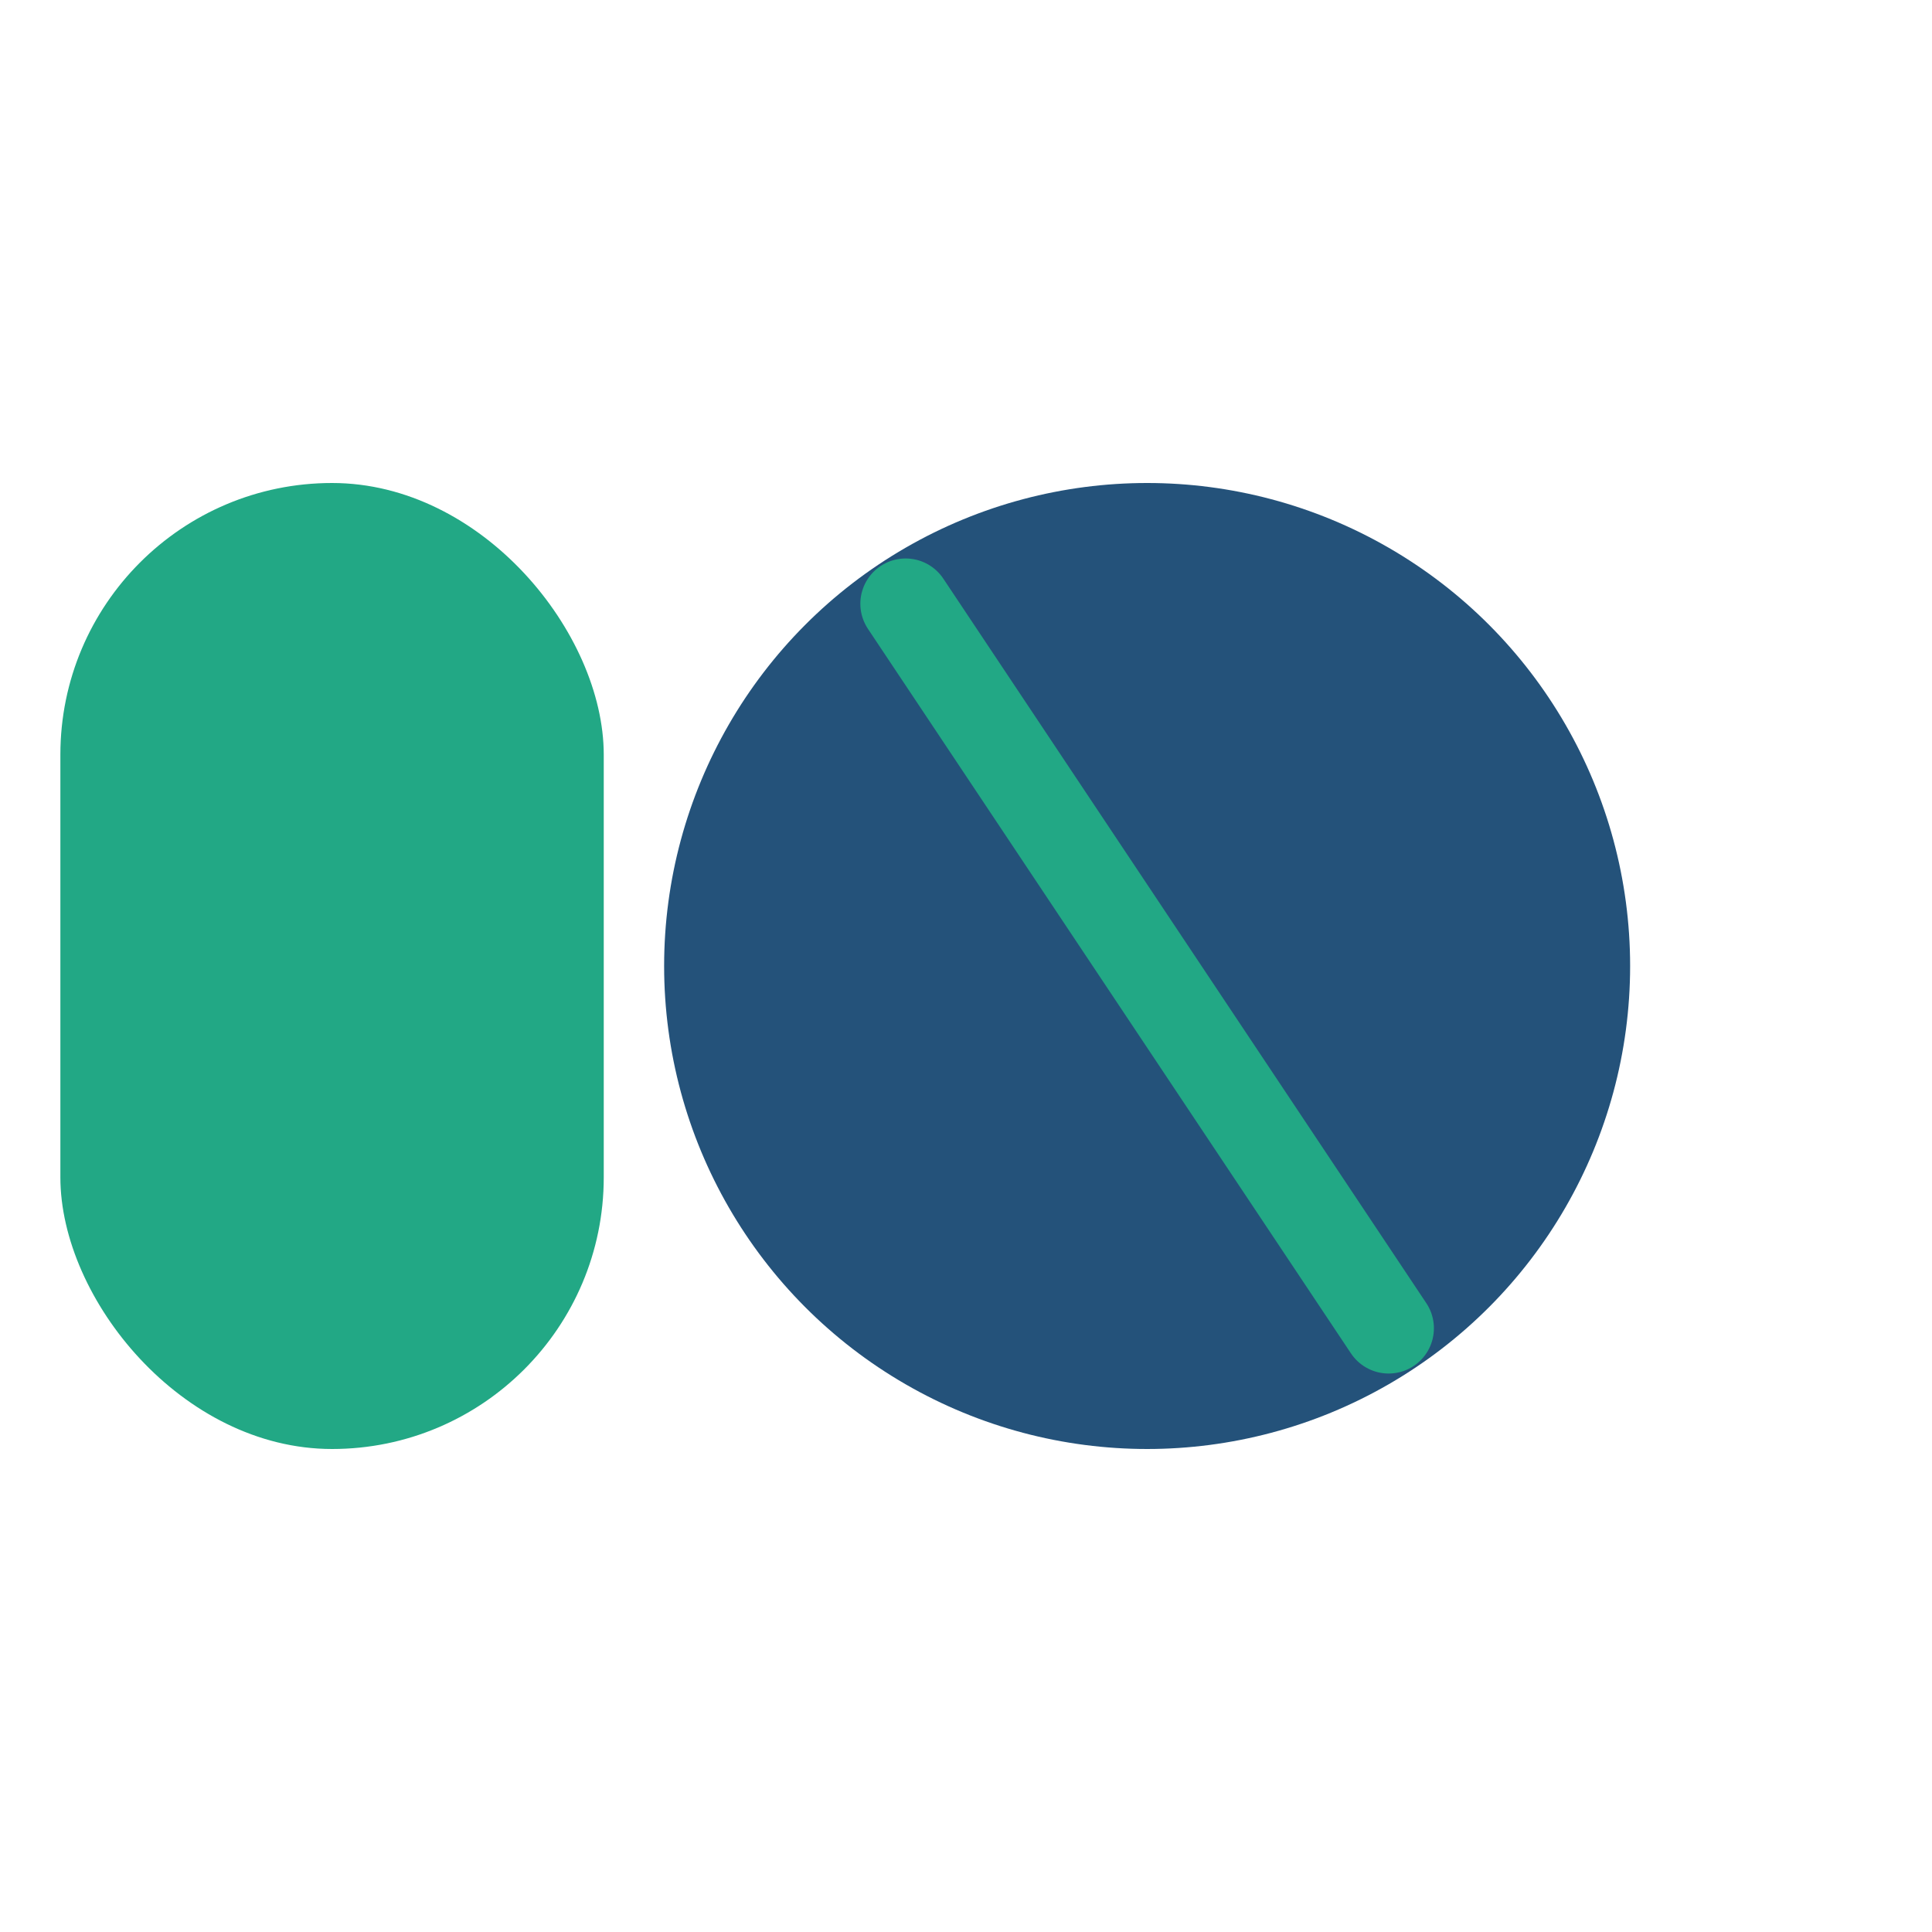
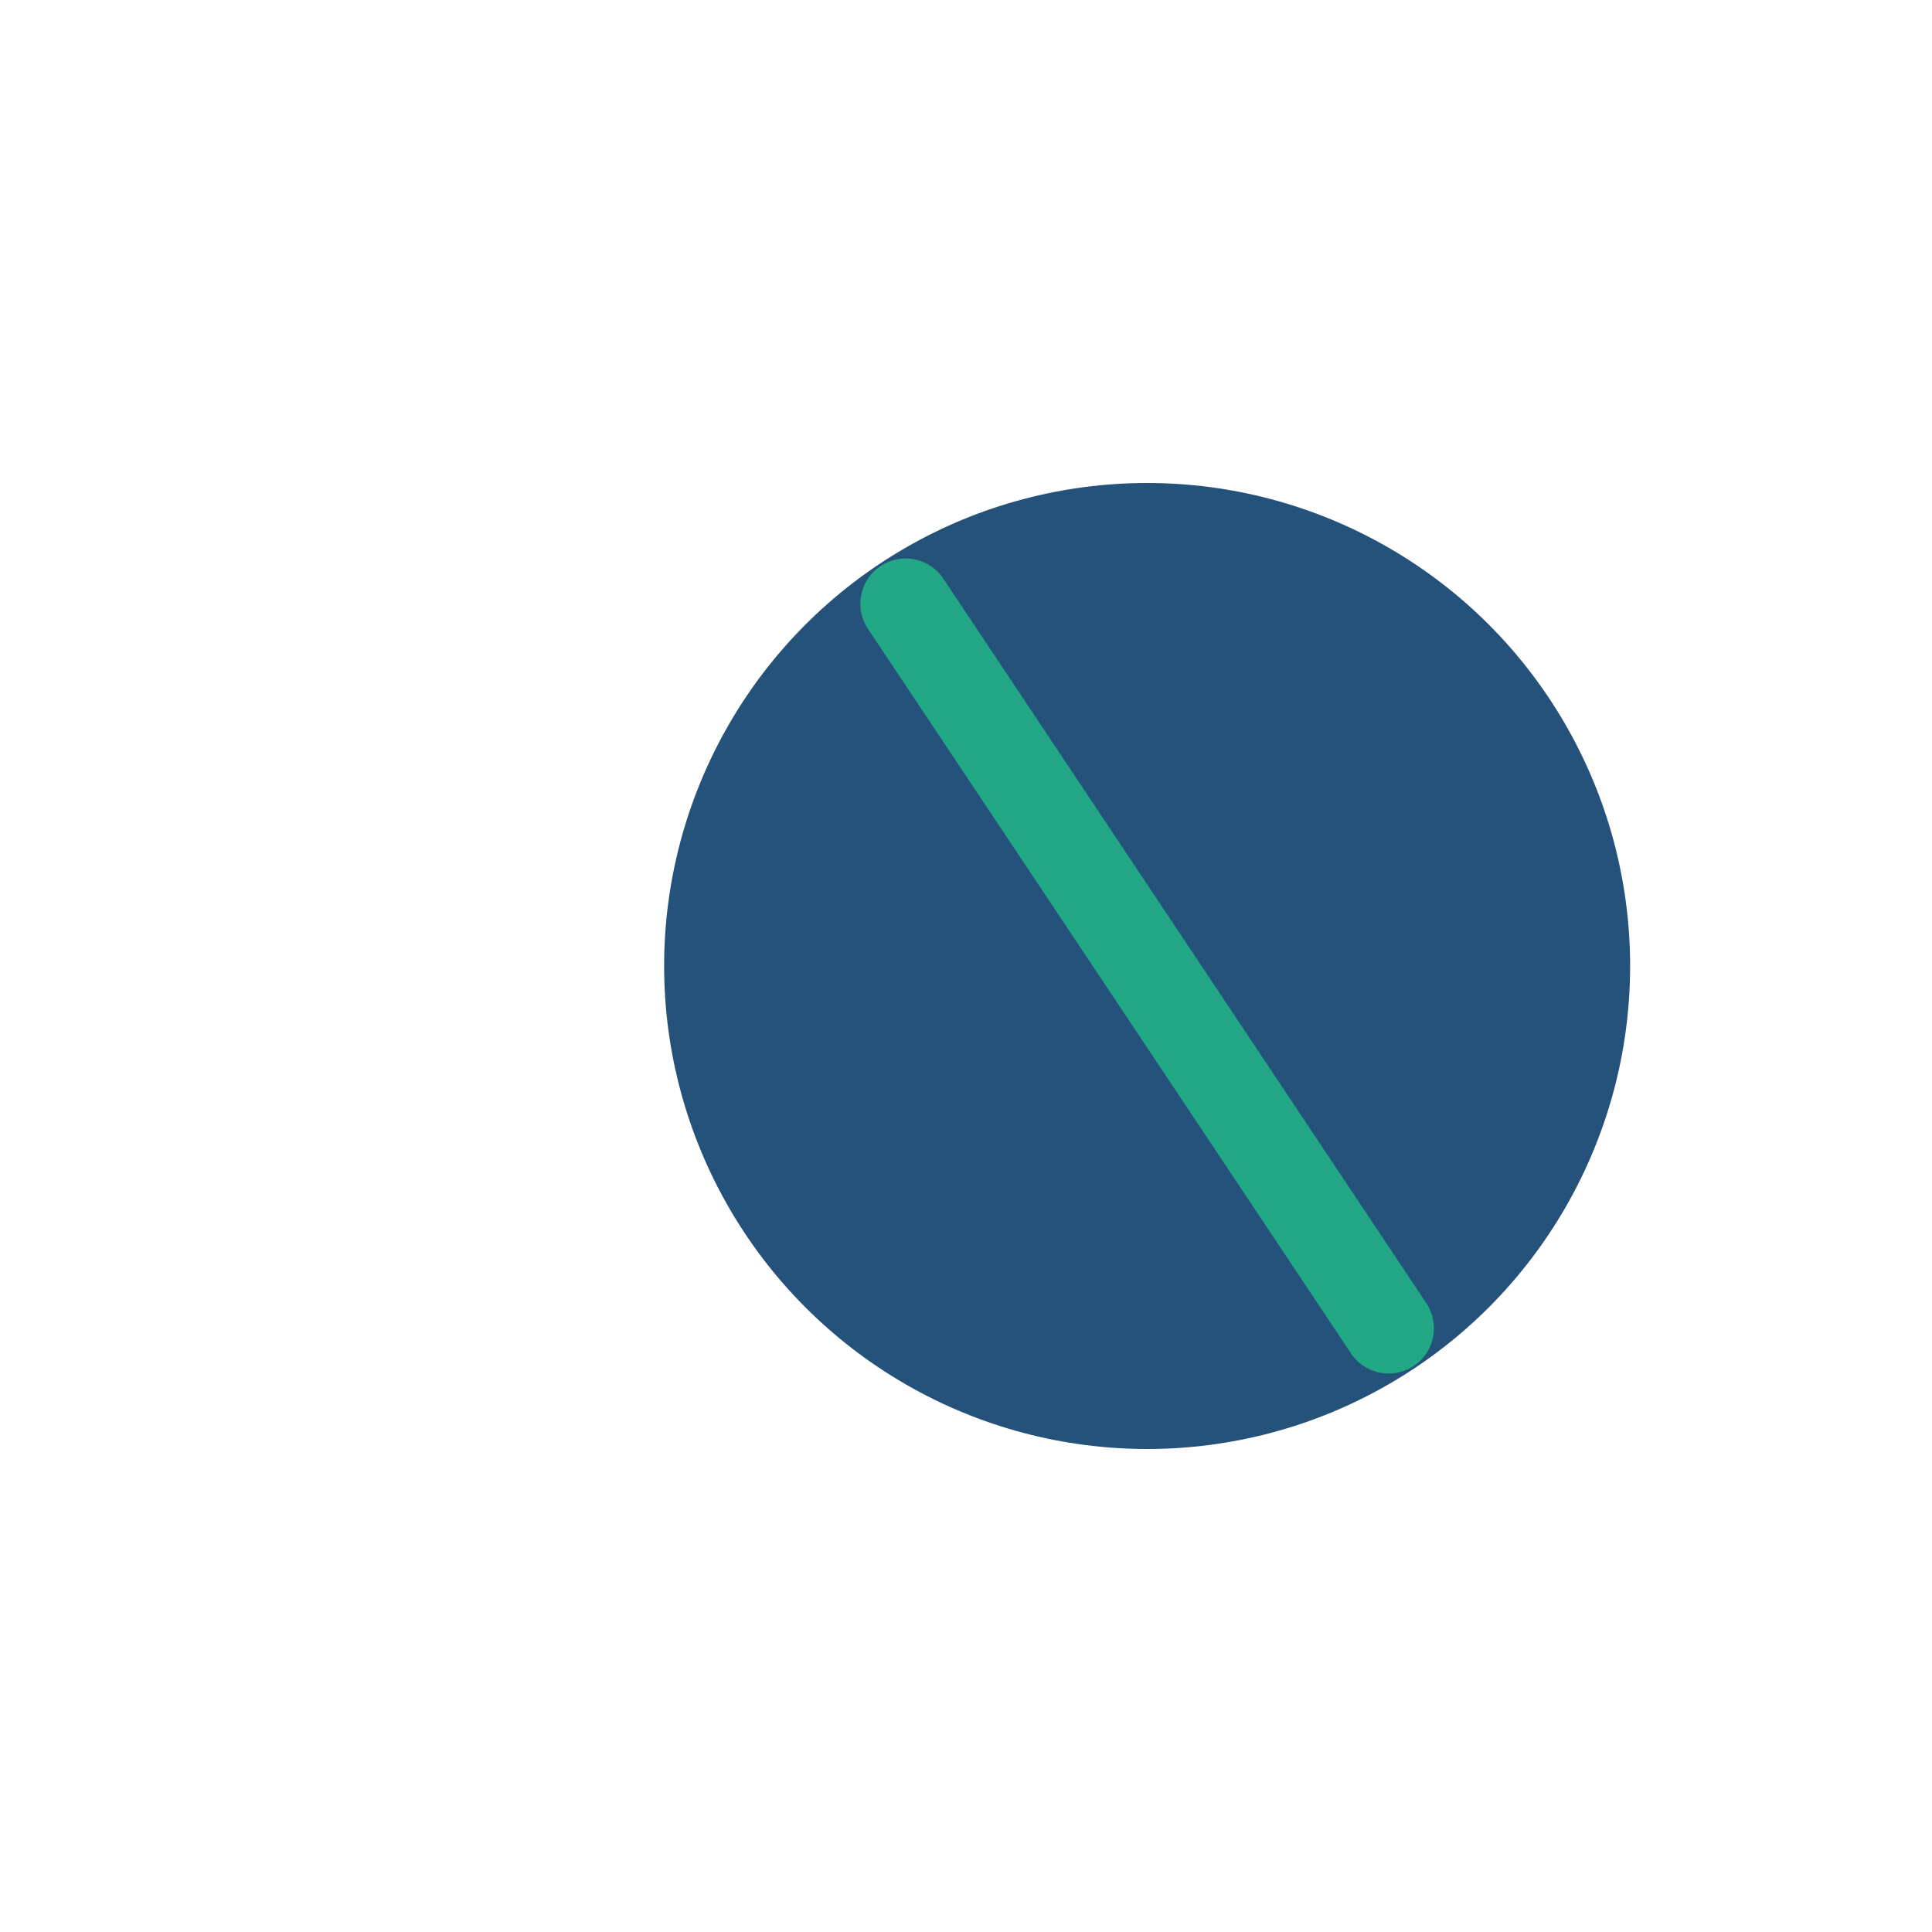
<svg xmlns="http://www.w3.org/2000/svg" width="32" height="32" viewBox="0 0 32 32">
-   <rect fill="#22A885" x="1" y="8" width="9" height="16" rx="4.5" />
  <circle fill="#24527A" cx="19" cy="16" r="8" />
  <path d="M23 22L15 10" stroke="#22A885" stroke-width="1.5" stroke-linecap="round" />
</svg>